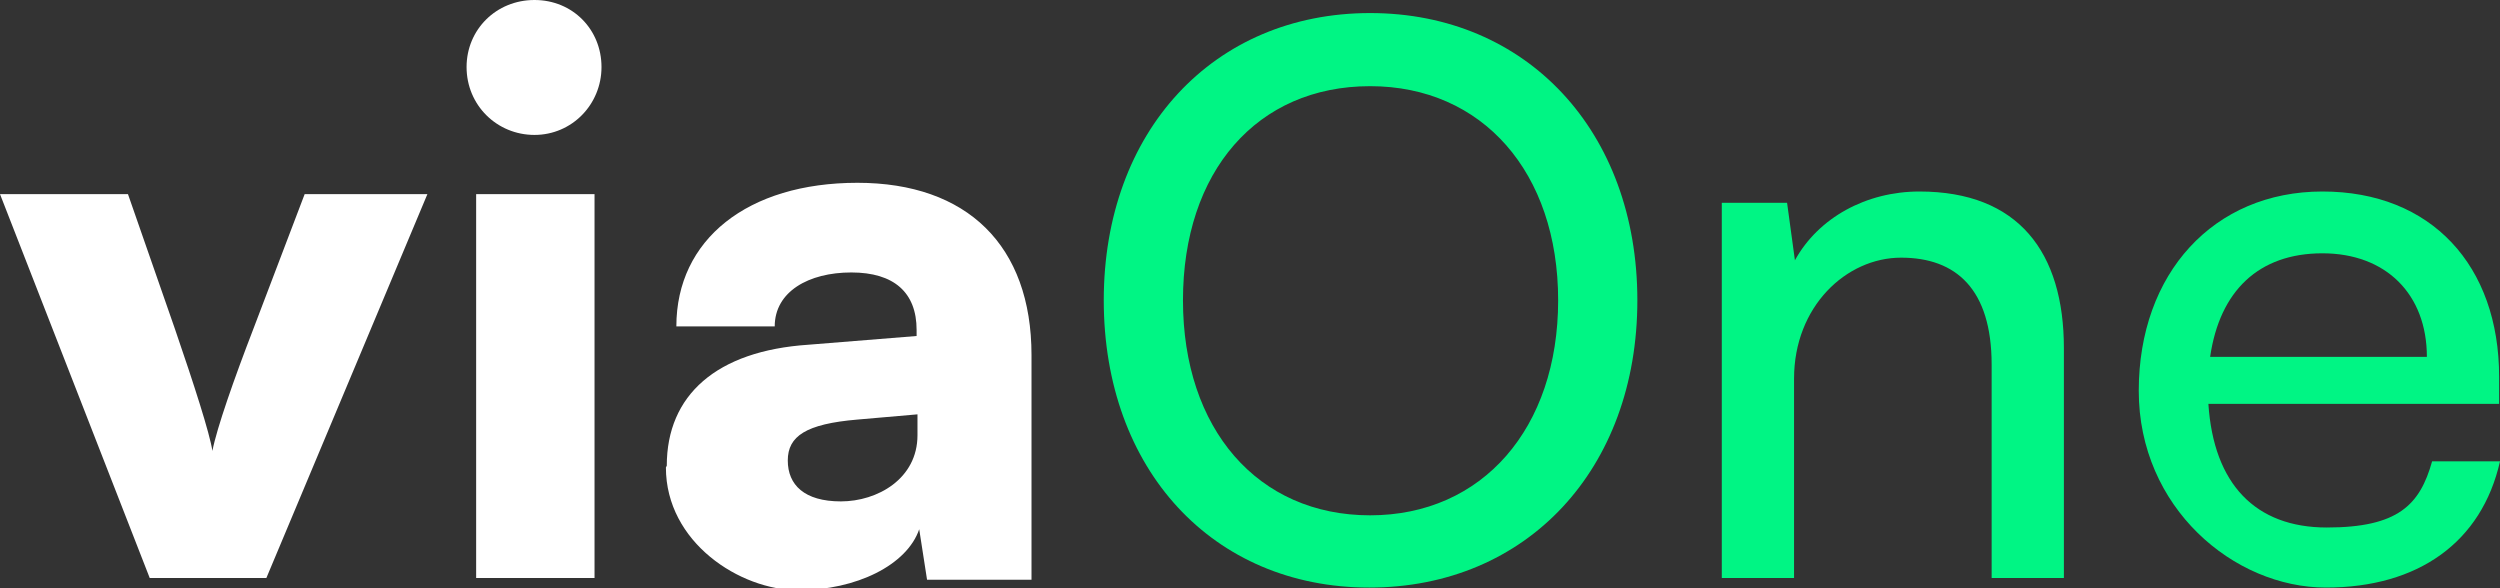
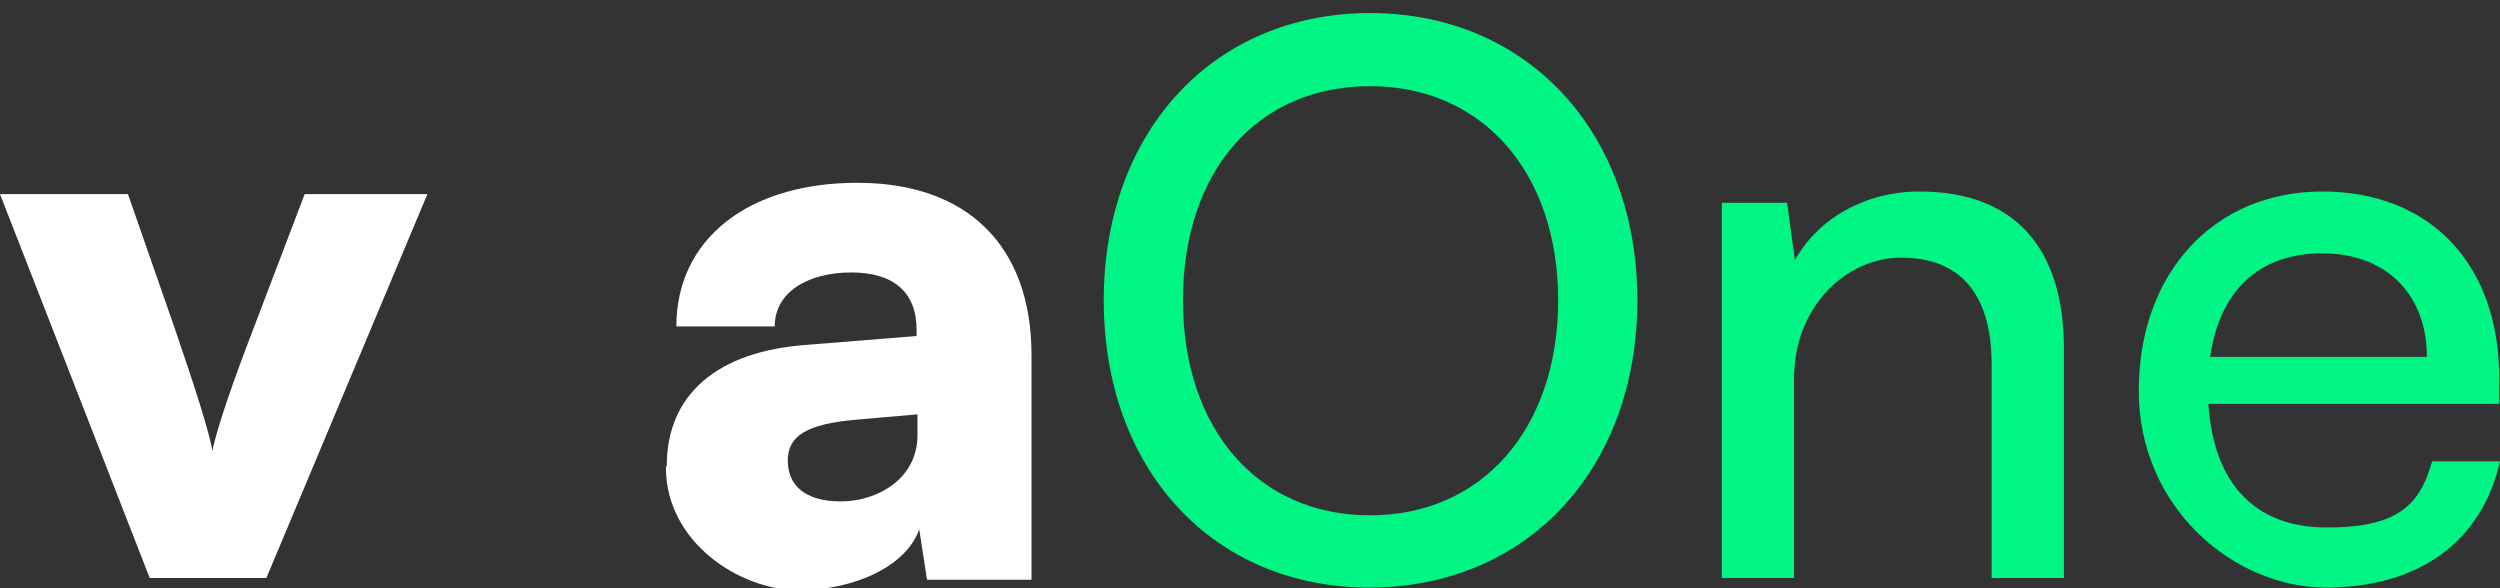
<svg xmlns="http://www.w3.org/2000/svg" id="Art" version="1.1" viewBox="0 0 287.2 67.6">
  <rect x="0" y="0" width="287.2" height="67.6" fill="#333333" stroke="none" />
  <defs>
    <style>
      .st0 {
        fill: #00f584;
      }

      .st1 {
        fill: #fff;
      }
    </style>
  </defs>
  <path class="st1" d="M0,22.3h14.7l5.4,15.5c2.2,6.4,4,12,4.3,14,.5-2.6,2.5-8.3,4.7-14l5.9-15.5h14.1l-18.5,44.1h-13.4L0,22.3Z" />
-   <path class="st1" d="M53.6,7.7c0-4.3,3.4-7.7,7.8-7.7s7.7,3.4,7.7,7.7-3.4,7.8-7.7,7.8-7.8-3.4-7.8-7.8ZM54.7,22.3h13.6v44.1h-13.6V22.3Z" />
  <path class="st1" d="M76.6,53.5c0-8.1,5.7-13.2,16.3-13.9l12.4-1v-.7c0-4.3-2.6-6.6-7.5-6.6s-8.8,2.2-8.8,6.2h-11.3c0-10,8.2-16.5,20.8-16.5s20,7.2,20,19.8v25.8h-12l-.9-5.8c-1.4,4.1-7.2,7-13.9,7s-15.2-5.5-15.2-14.1ZM105.4,50v-2.4l-6.9.6c-5.9.5-8,1.9-8,4.7s1.9,4.7,6.1,4.7,8.8-2.6,8.8-7.6Z" />
  <path class="st0" d="M157.3,67.5c-18,0-30.5-13.6-30.5-33S139.4,1.5,157.4,1.5s30.7,13.6,30.7,33-12.7,33-30.8,33ZM157.4,9.9c-13,0-21.5,9.8-21.5,24.6s8.6,24.7,21.5,24.7,21.6-10,21.6-24.7-8.7-24.6-21.6-24.6Z" />
  <path class="st0" d="M197.8,66.5V23.3h7.5l.9,6.6c2.7-4.9,8.2-7.9,14.3-7.9,11.4,0,16.6,7,16.6,18v26.4h-8.3v-24.5c0-8.7-4.1-12.3-10.4-12.3s-12.3,5.6-12.3,13.9v22.9h-8.3Z" />
  <path class="st0" d="M245.7,44.9c0-13.5,8.6-22.9,21.1-22.9s20.3,8.5,20.3,21.3v3.1h-33.4c.6,9.2,5.4,14.2,13.6,14.2s10.7-2.6,12.1-7.6h7.8c-2.1,9.3-9.4,14.5-20,14.5s-21.5-9.2-21.5-22.6ZM253.9,41h24.9c0-7.2-4.7-11.9-12-11.9s-11.8,4.3-12.9,11.9Z" />
</svg>